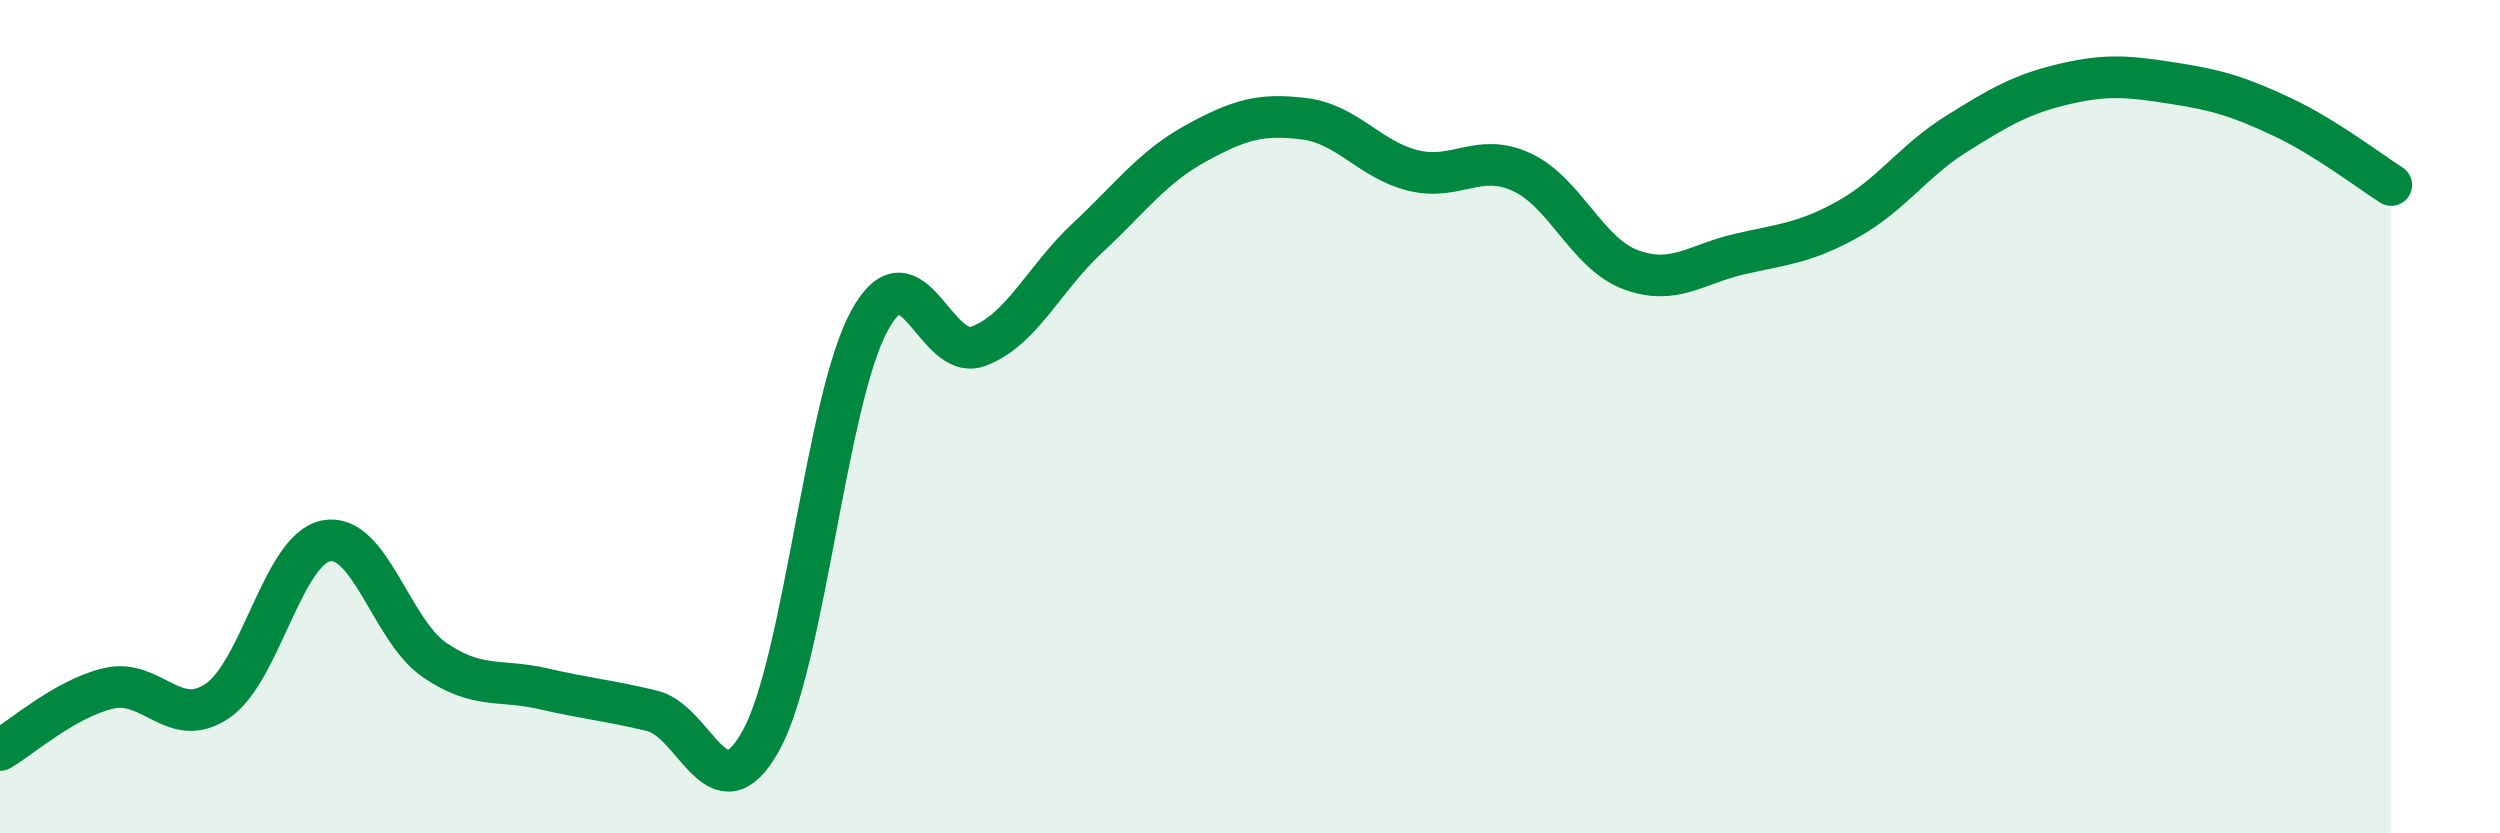
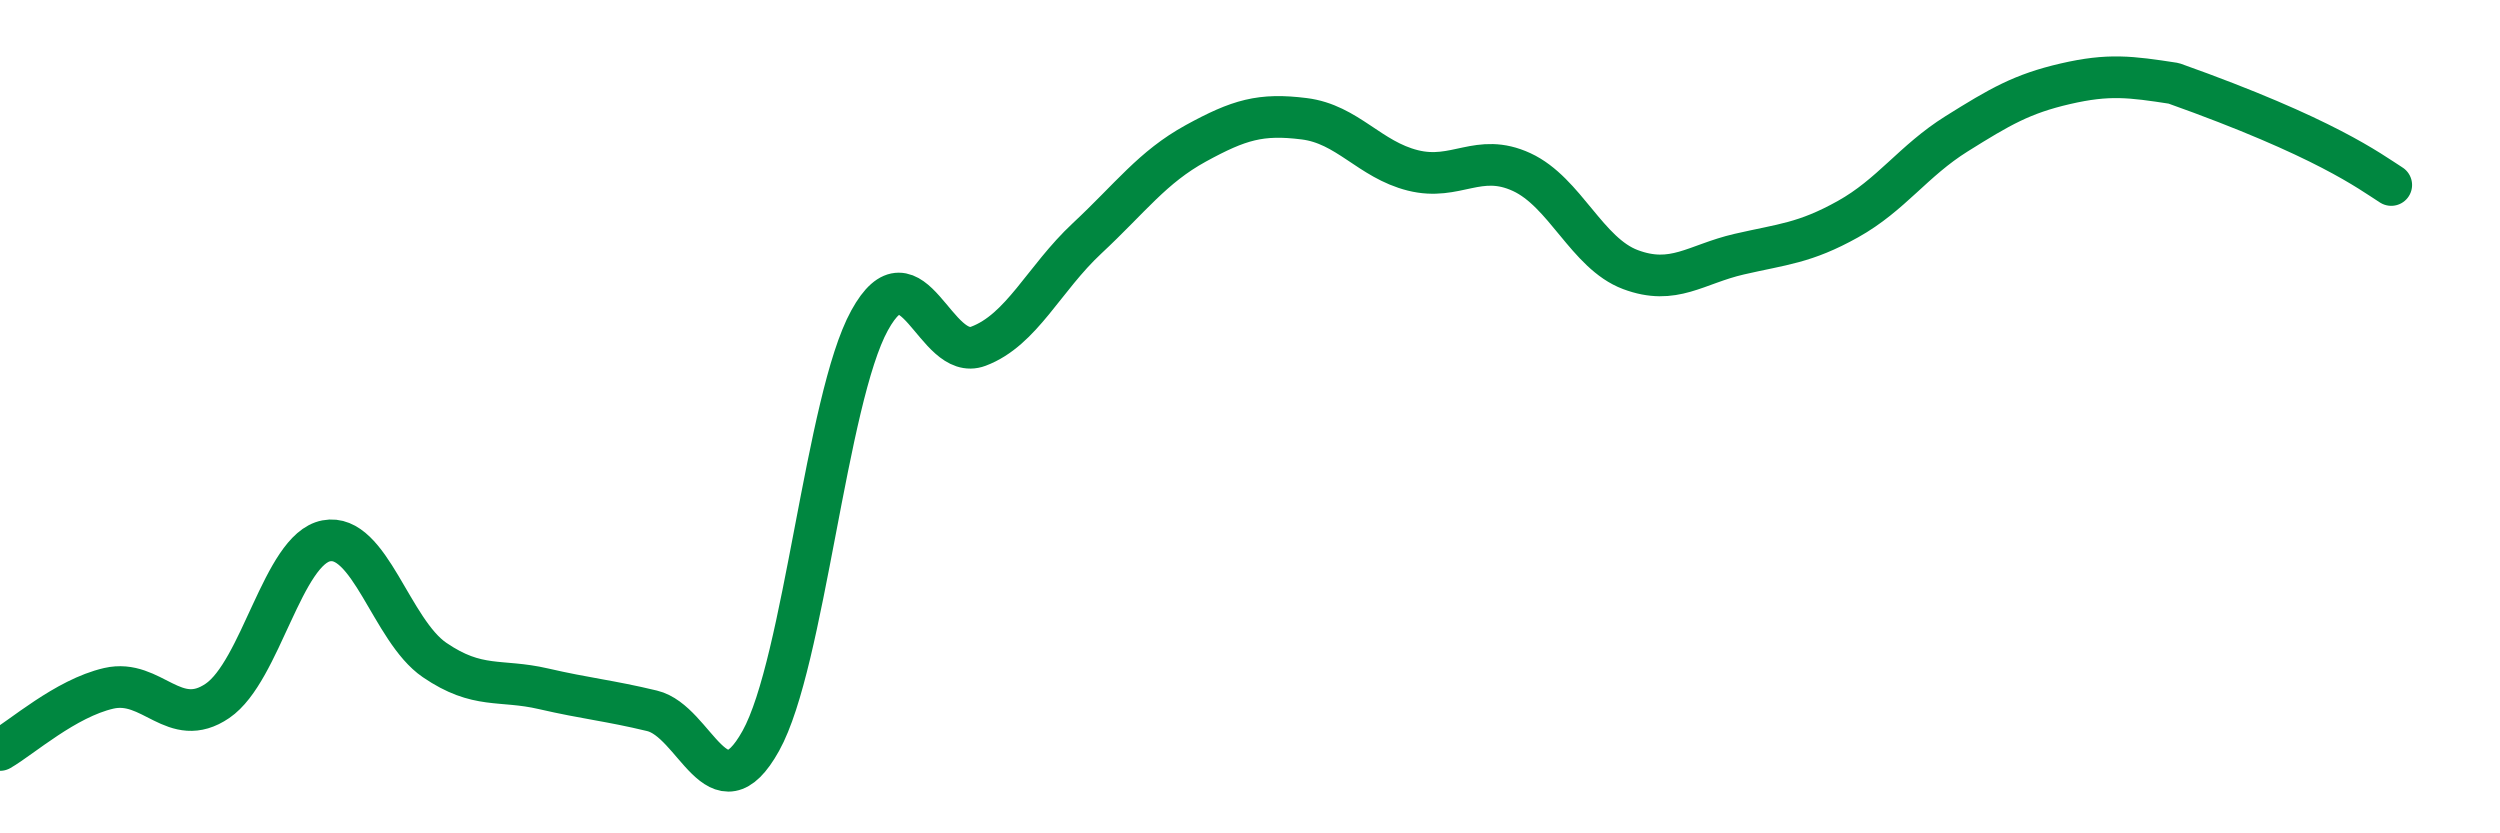
<svg xmlns="http://www.w3.org/2000/svg" width="60" height="20" viewBox="0 0 60 20">
-   <path d="M 0,18 C 0.52,17.7 1.57,16.76 2.61,16.52 C 3.65,16.28 4.18,17.53 5.22,16.82 C 6.26,16.11 6.79,13.18 7.83,12.98 C 8.87,12.78 9.39,15.13 10.43,15.84 C 11.47,16.55 12,16.29 13.04,16.53 C 14.08,16.77 14.61,16.81 15.65,17.06 C 16.69,17.31 17.22,19.65 18.26,17.78 C 19.3,15.91 19.83,9.58 20.87,7.69 C 21.91,5.8 22.44,8.7 23.48,8.31 C 24.52,7.92 25.05,6.69 26.09,5.72 C 27.13,4.75 27.66,4.01 28.7,3.44 C 29.74,2.87 30.26,2.72 31.3,2.85 C 32.34,2.98 32.87,3.83 33.91,4.09 C 34.95,4.35 35.48,3.65 36.52,4.13 C 37.56,4.61 38.09,6.08 39.13,6.47 C 40.17,6.86 40.7,6.34 41.74,6.1 C 42.78,5.86 43.31,5.84 44.35,5.26 C 45.39,4.68 45.92,3.86 46.96,3.21 C 48,2.56 48.53,2.25 49.57,2.01 C 50.61,1.77 51.13,1.84 52.17,2 C 53.21,2.16 53.74,2.32 54.78,2.81 C 55.82,3.3 56.87,4.11 57.39,4.44L57.39 20L0 20Z" fill="#008740" opacity="0.1" stroke-linecap="round" stroke-linejoin="round" />
-   <path d="M 0,18 C 0.52,17.7 1.57,16.76 2.61,16.52 C 3.65,16.28 4.18,17.53 5.22,16.82 C 6.26,16.11 6.79,13.18 7.83,12.98 C 8.87,12.78 9.39,15.13 10.43,15.84 C 11.47,16.55 12,16.29 13.04,16.53 C 14.08,16.77 14.61,16.81 15.65,17.06 C 16.69,17.31 17.22,19.65 18.26,17.78 C 19.3,15.91 19.83,9.58 20.87,7.69 C 21.91,5.8 22.44,8.7 23.48,8.31 C 24.52,7.92 25.05,6.69 26.09,5.72 C 27.13,4.75 27.66,4.01 28.7,3.44 C 29.74,2.87 30.26,2.72 31.3,2.85 C 32.34,2.98 32.87,3.83 33.91,4.09 C 34.95,4.35 35.48,3.65 36.52,4.13 C 37.56,4.61 38.09,6.08 39.13,6.47 C 40.17,6.86 40.7,6.34 41.74,6.1 C 42.78,5.86 43.31,5.84 44.35,5.26 C 45.39,4.68 45.92,3.86 46.96,3.21 C 48,2.56 48.53,2.25 49.57,2.01 C 50.61,1.77 51.13,1.84 52.17,2 C 53.21,2.16 53.74,2.32 54.78,2.81 C 55.82,3.3 56.87,4.11 57.39,4.44" stroke="#008740" stroke-width="1" fill="none" stroke-linecap="round" stroke-linejoin="round" />
+   <path d="M 0,18 C 0.52,17.7 1.57,16.76 2.61,16.52 C 3.65,16.28 4.18,17.53 5.22,16.82 C 6.26,16.11 6.79,13.18 7.83,12.98 C 8.87,12.78 9.39,15.13 10.43,15.84 C 11.47,16.55 12,16.29 13.04,16.53 C 14.08,16.77 14.61,16.81 15.65,17.06 C 16.69,17.31 17.22,19.65 18.26,17.78 C 19.3,15.91 19.83,9.58 20.87,7.69 C 21.91,5.8 22.44,8.7 23.48,8.31 C 24.52,7.92 25.05,6.69 26.09,5.72 C 27.13,4.75 27.66,4.01 28.7,3.44 C 29.74,2.87 30.26,2.72 31.3,2.85 C 32.34,2.98 32.87,3.83 33.91,4.09 C 34.95,4.35 35.48,3.65 36.52,4.13 C 37.56,4.61 38.09,6.08 39.13,6.47 C 40.17,6.86 40.7,6.34 41.74,6.1 C 42.78,5.86 43.31,5.84 44.35,5.26 C 45.39,4.68 45.92,3.86 46.96,3.21 C 48,2.56 48.53,2.25 49.57,2.01 C 50.61,1.77 51.13,1.84 52.17,2 C 55.82,3.3 56.87,4.11 57.39,4.44" stroke="#008740" stroke-width="1" fill="none" stroke-linecap="round" stroke-linejoin="round" />
</svg>